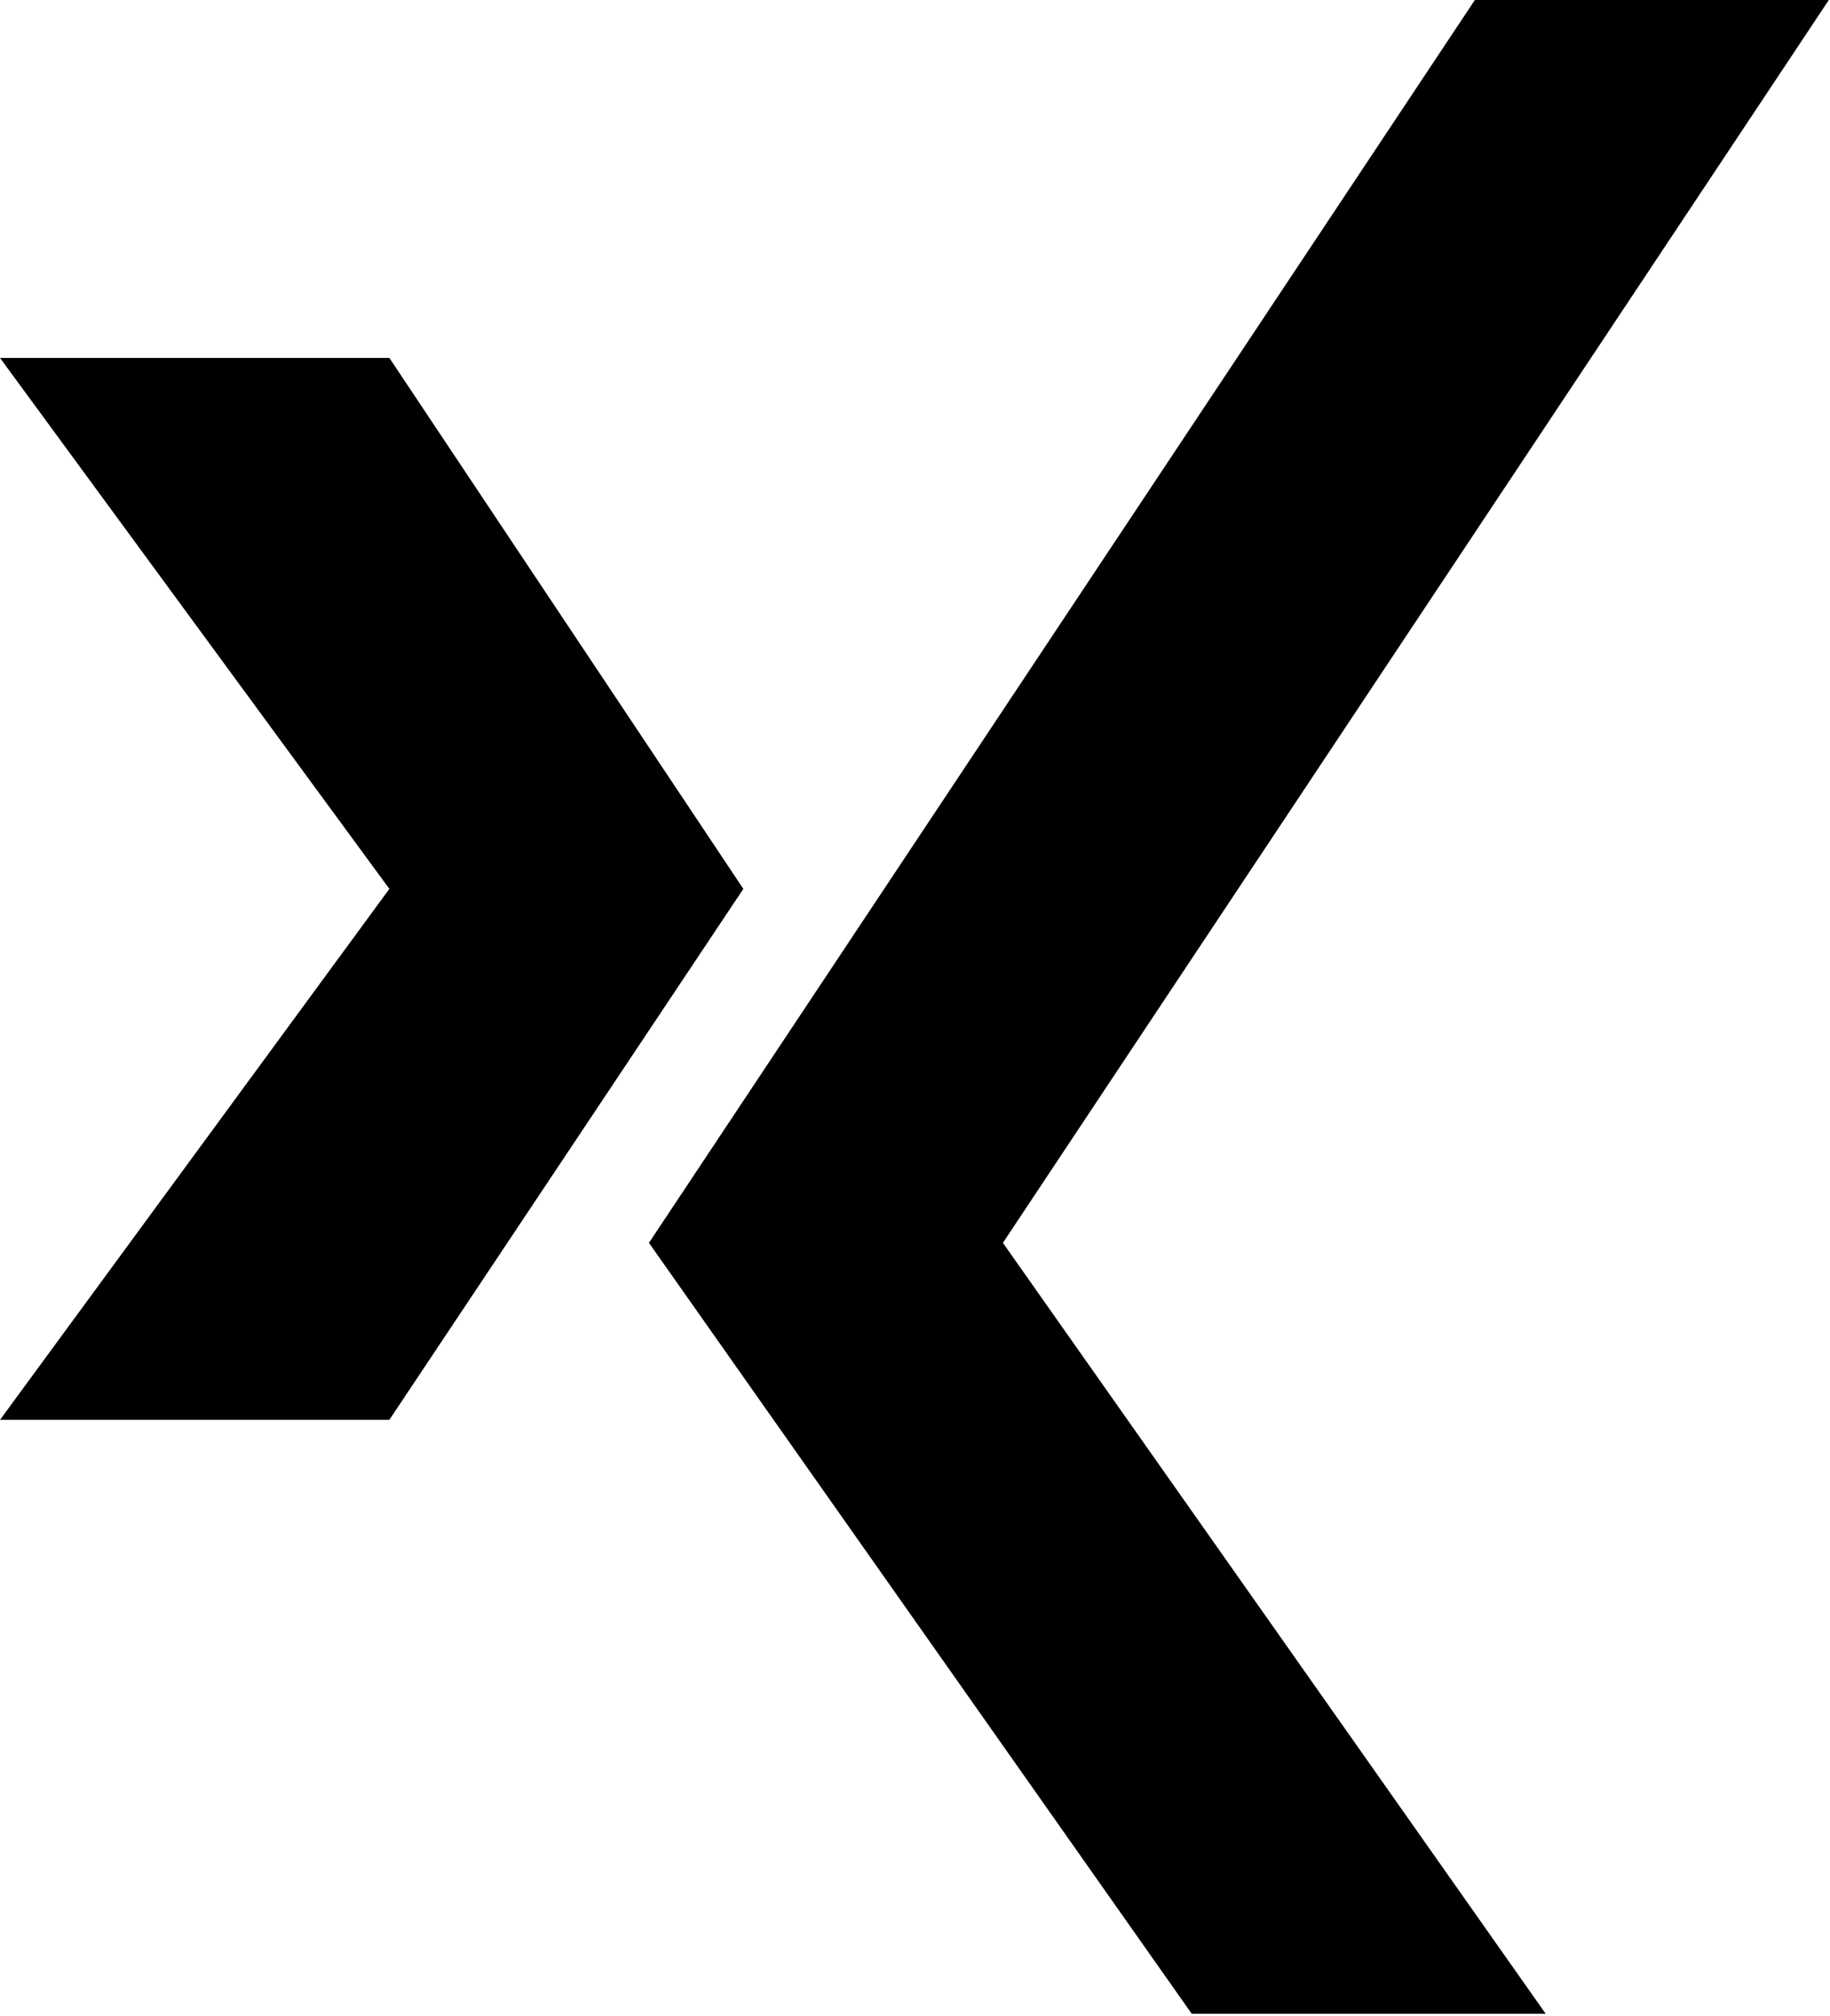
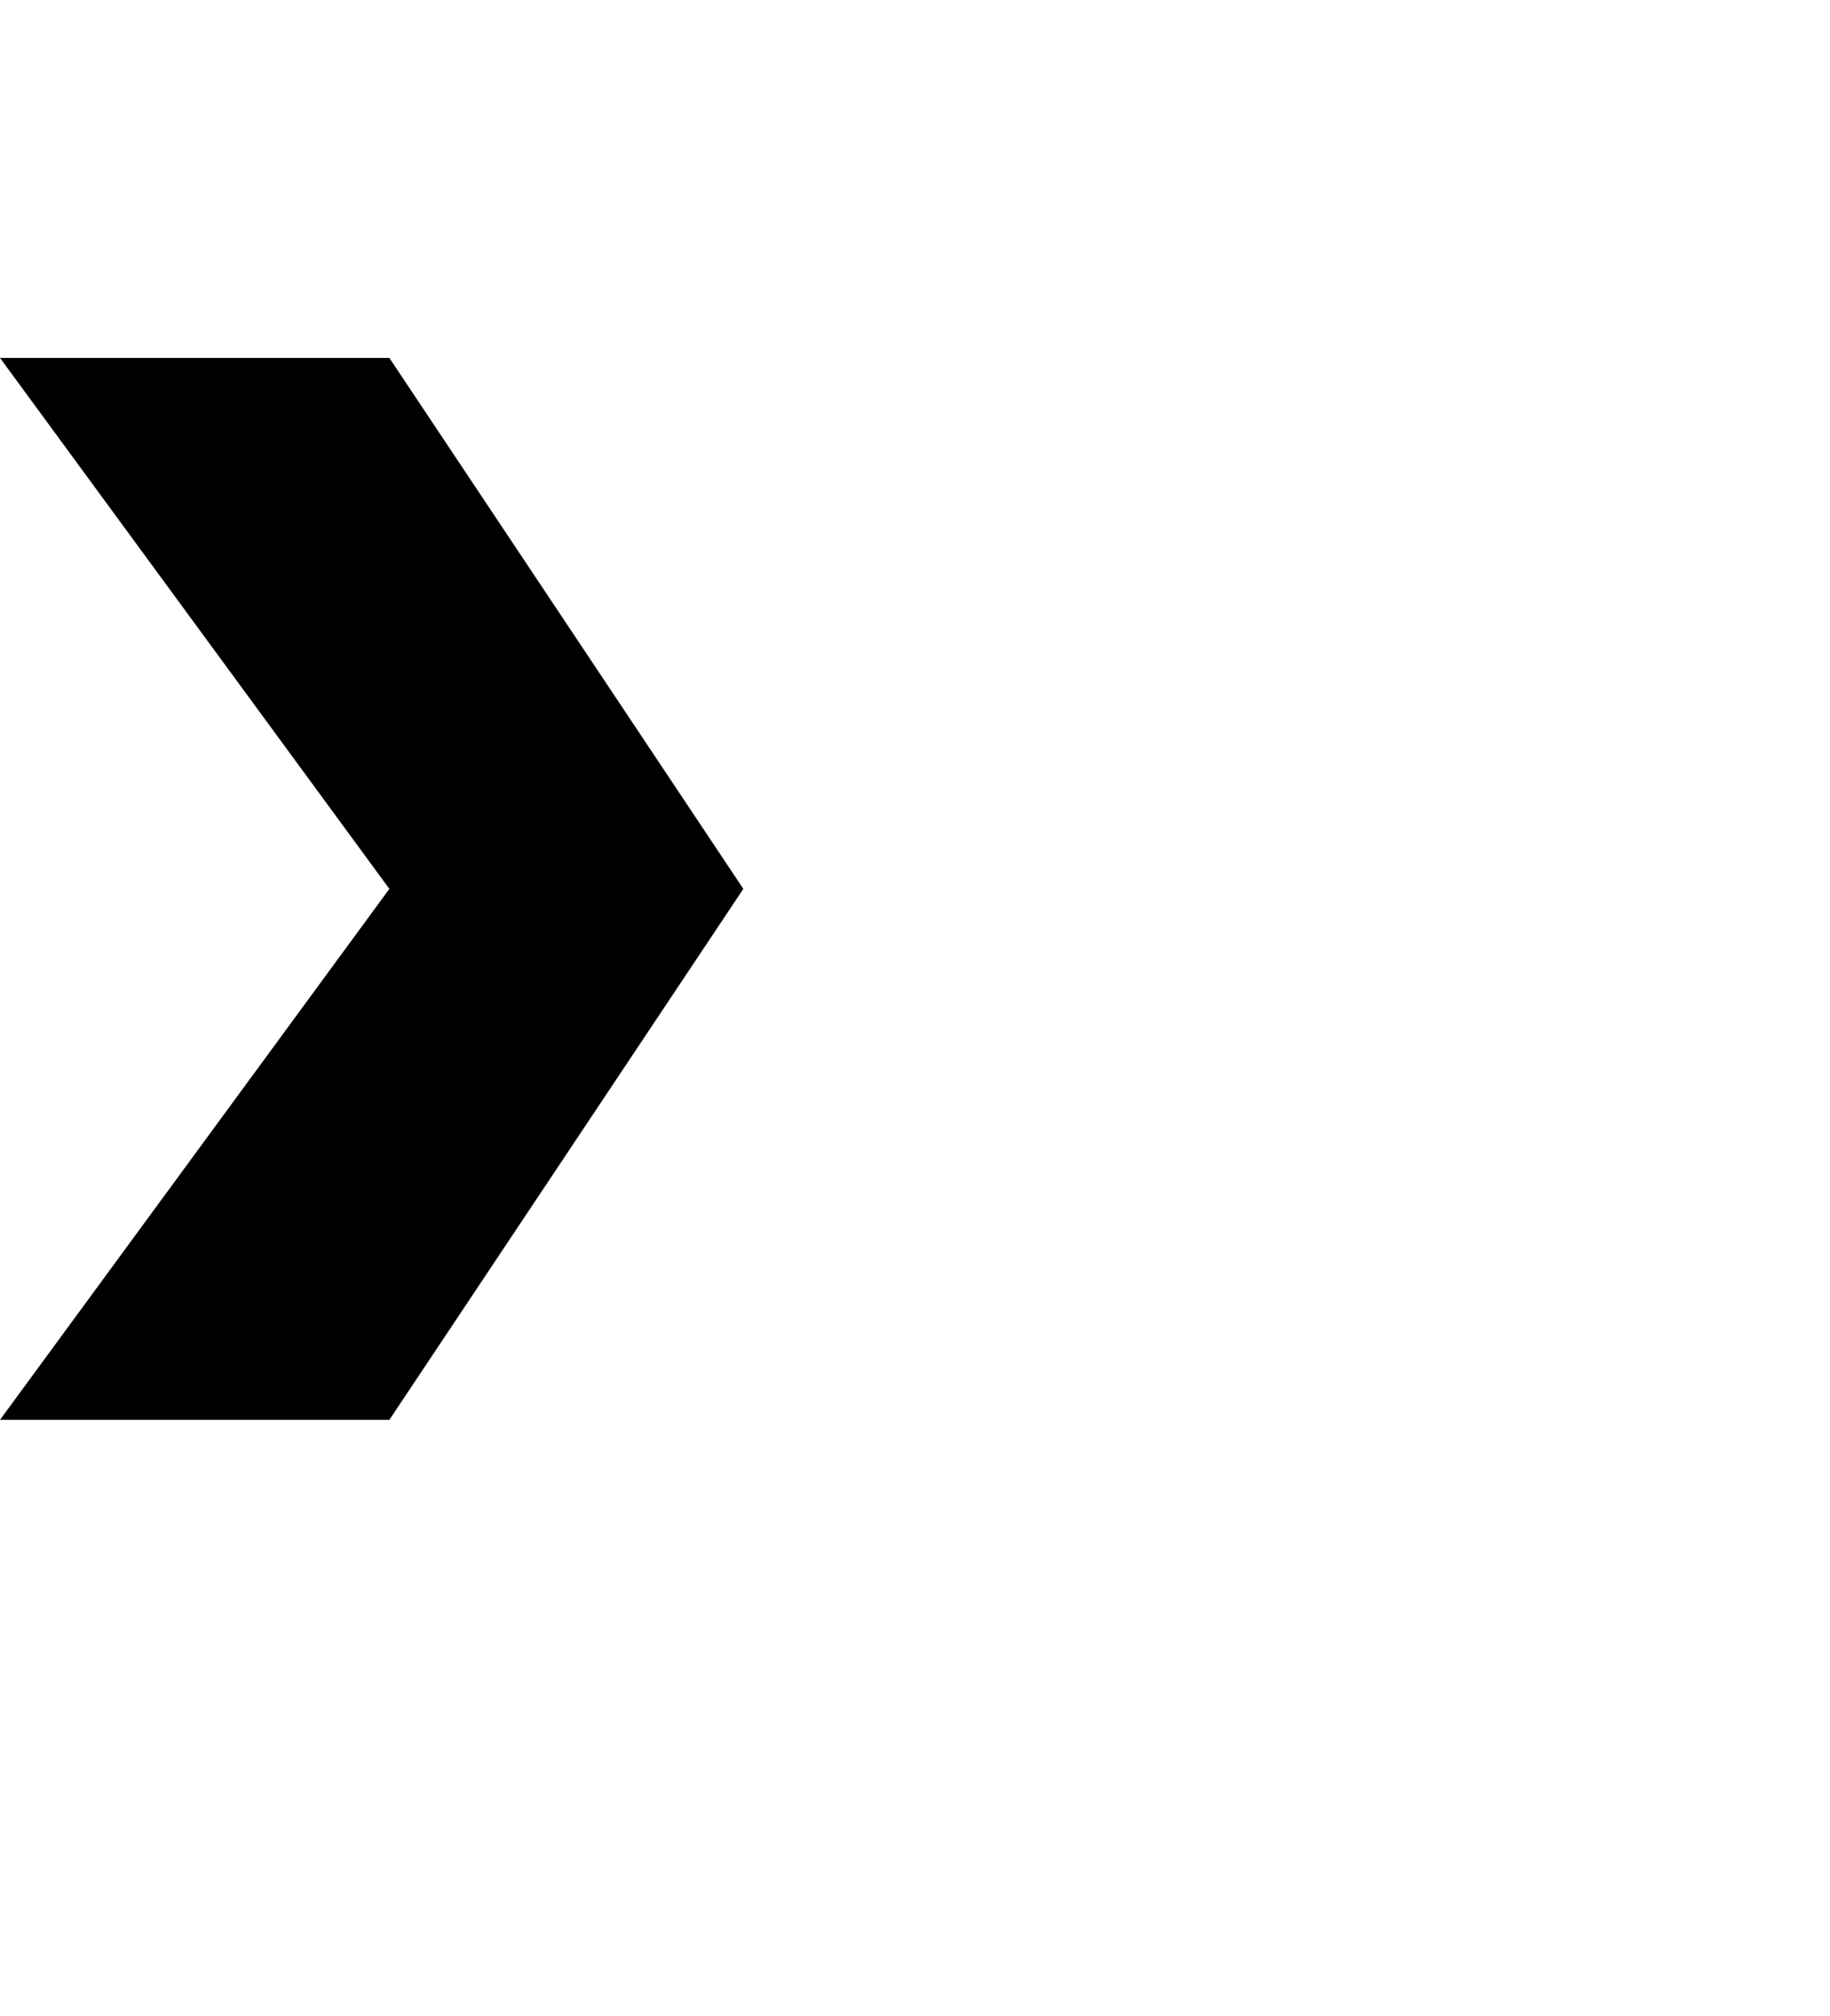
<svg xmlns="http://www.w3.org/2000/svg" width="100%" height="100%" viewBox="0 0 138 152" version="1.1" xml:space="preserve" style="fill-rule:evenodd;clip-rule:evenodd;stroke-linejoin:round;stroke-miterlimit:2;">
  <g transform="matrix(1,0,0,1,-66.619,-59.4)">
    <path d="M95.981,166.466L122.674,126.428L95.981,86.389L66.619,86.389L95.981,126.428L66.619,166.466L95.981,166.466Z" style="fill:rgb(0,0,0);fill-rule:nonzero;" />
-     <path d="M115.556,153.12L156.485,211.25L183.178,211.25L142.248,153.12L204.53,59.4L177.838,59.4L115.556,153.12Z" style="fill:rgb(0,0,0);fill-rule:nonzero;" />
  </g>
</svg>